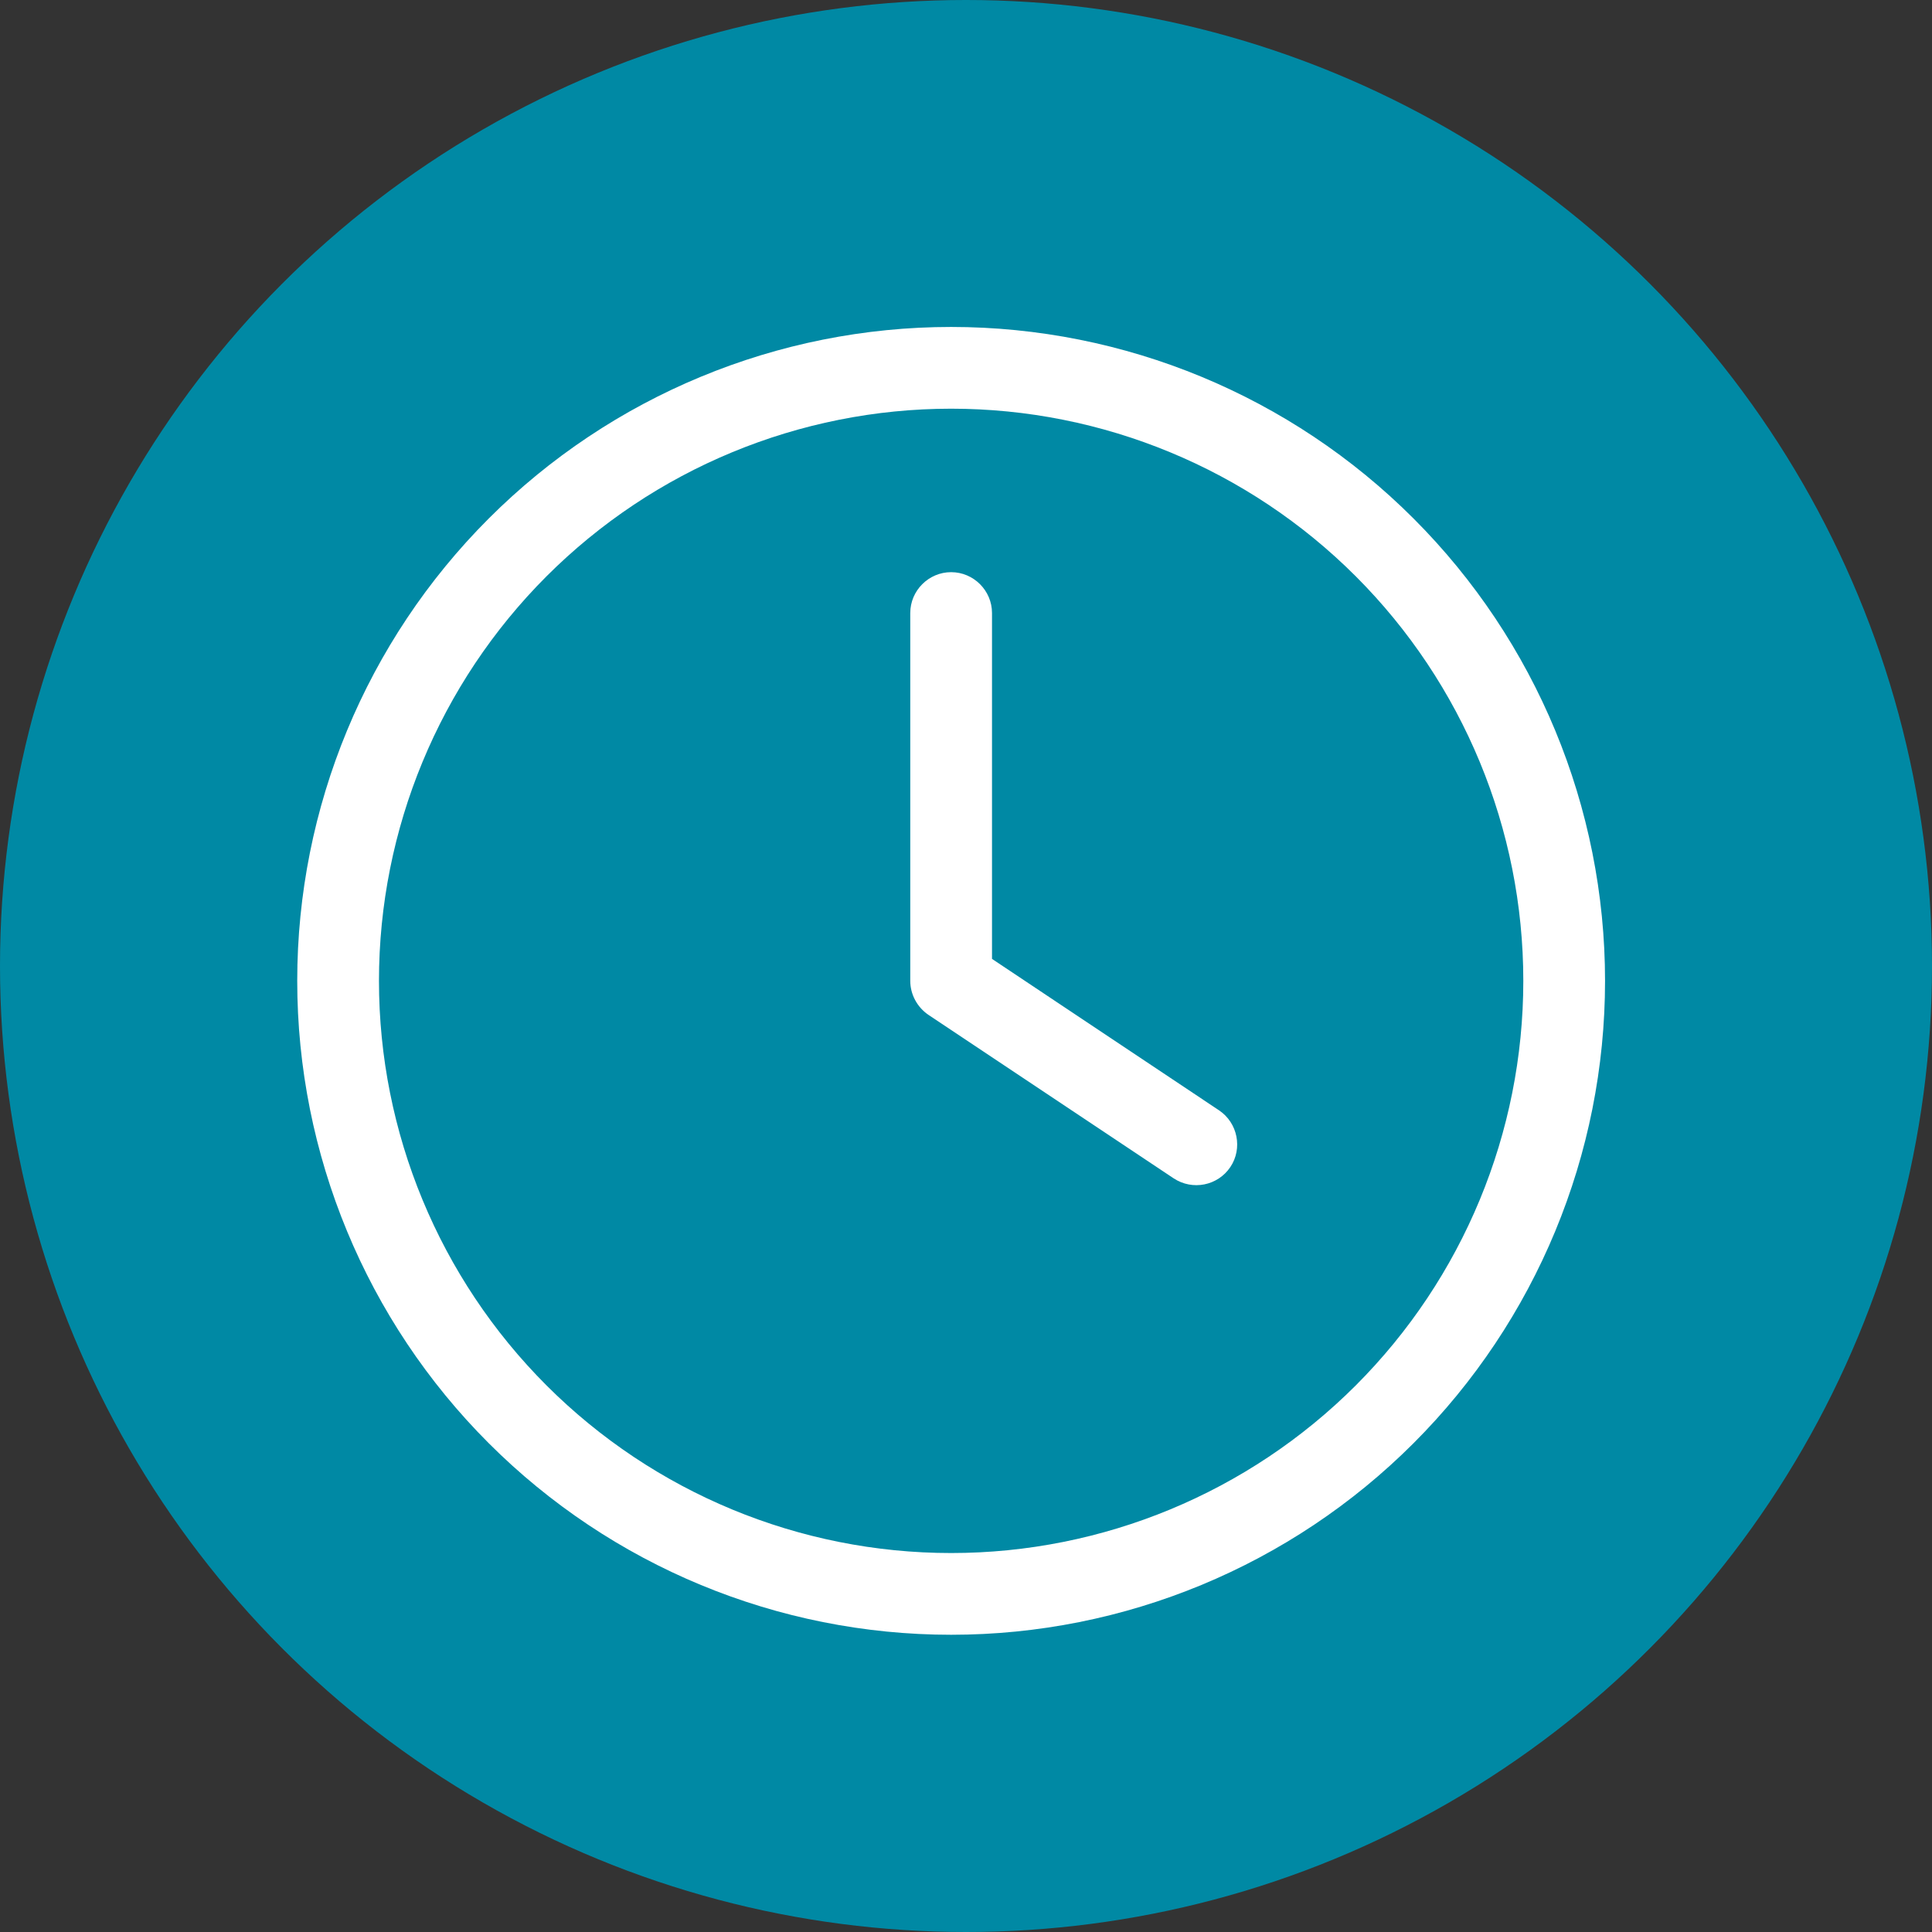
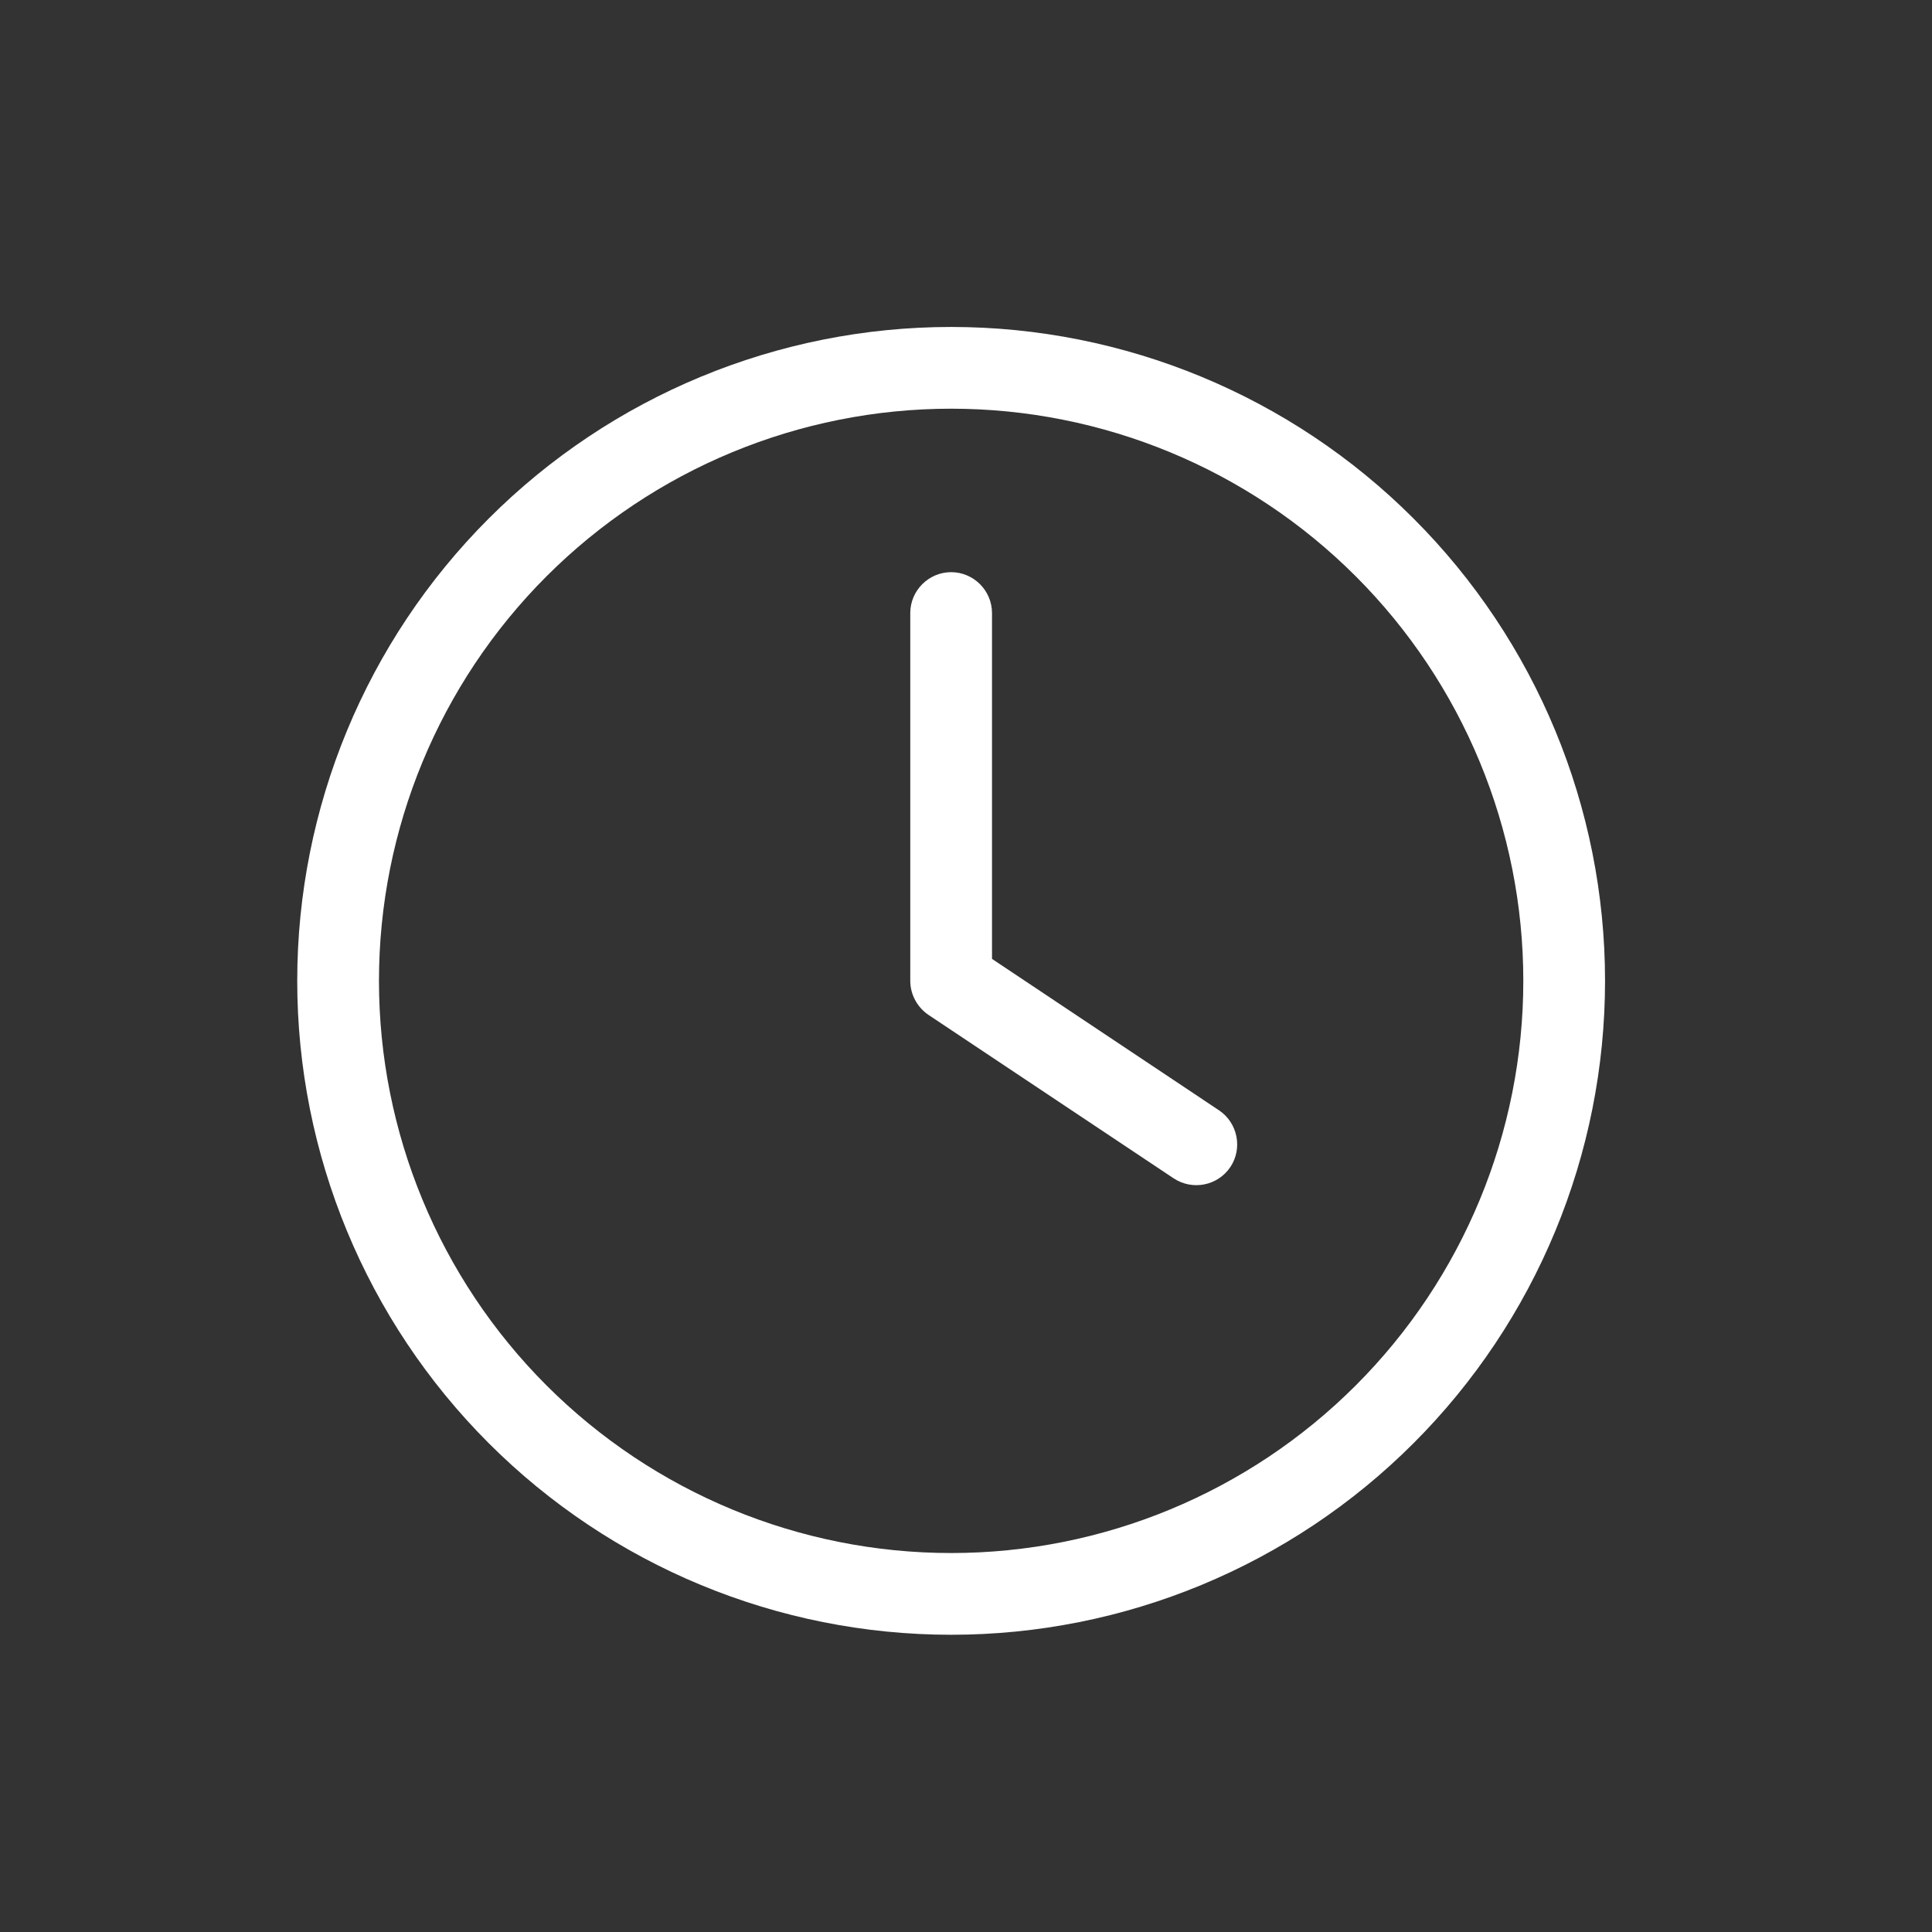
<svg xmlns="http://www.w3.org/2000/svg" width="65" height="65" viewBox="0 0 65 65" fill="none">
  <rect x="0" y="0" width="65" height="65" fill="#333333" stroke="none" />
  <g clip-path="url(#clip0_63_195)">
-     <circle cx="32.5" cy="32.5" r="32.5" fill="#0089A4" />
    <path d="M51.25 33C51.25 38.105 49.222 43.002 45.612 46.612C42.002 50.222 37.105 52.25 32 52.25C26.895 52.25 21.998 50.222 18.388 46.612C14.778 43.002 12.75 38.105 12.75 33C12.75 27.895 14.778 22.998 18.388 19.388C21.998 15.778 26.895 13.75 32 13.75C37.105 13.75 42.002 15.778 45.612 19.388C49.222 22.998 51.25 27.895 51.25 33ZM10 33C10 38.835 12.318 44.431 16.444 48.556C20.57 52.682 26.165 55 32 55C37.835 55 43.431 52.682 47.556 48.556C51.682 44.431 54 38.835 54 33C54 27.165 51.682 21.57 47.556 17.444C43.431 13.318 37.835 11 32 11C26.165 11 20.57 13.318 16.444 17.444C12.318 21.57 10 27.165 10 33ZM30.625 20.625V33C30.625 33.456 30.857 33.885 31.235 34.143L39.485 39.643C40.121 40.064 40.972 39.892 41.393 39.265C41.814 38.638 41.642 37.778 41.015 37.357L33.375 32.261V20.625C33.375 19.869 32.756 19.25 32 19.25C31.244 19.25 30.625 19.869 30.625 20.625Z" fill="white" />
  </g>
  <defs>
    <clipPath id="clip0_63_195">
      <rect width="65" height="65" fill="white" />
    </clipPath>
  </defs>
</svg>